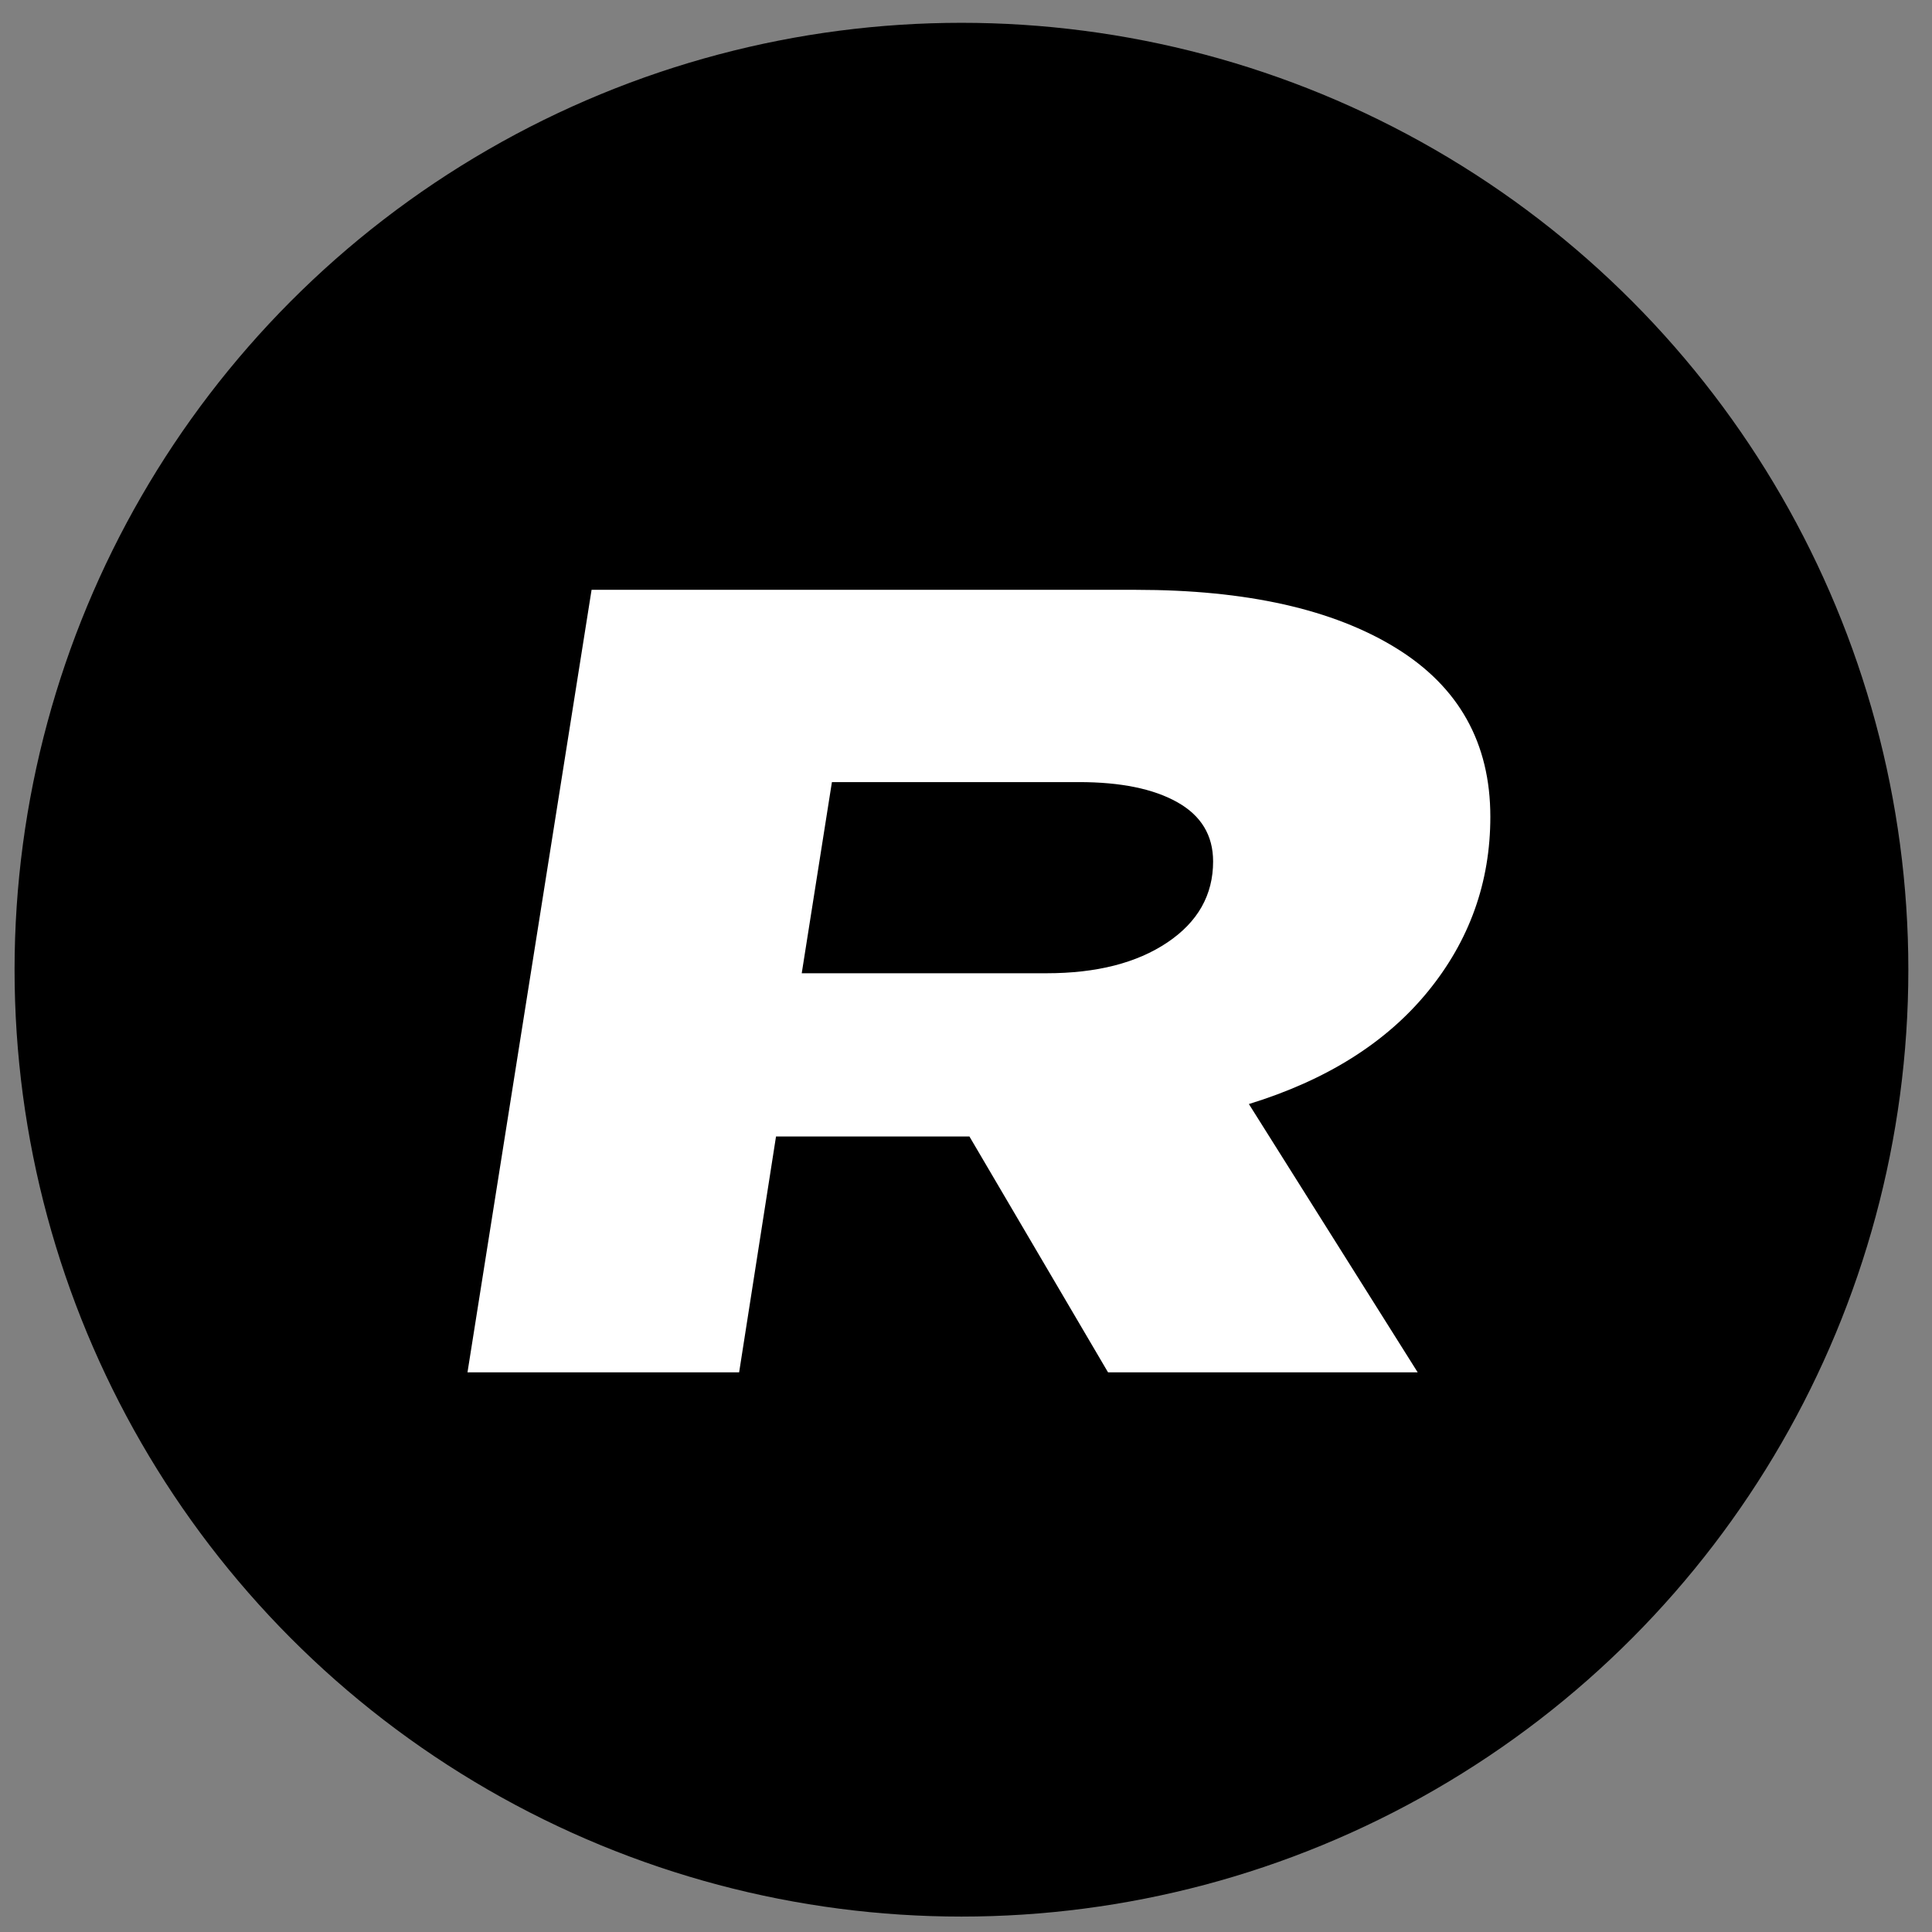
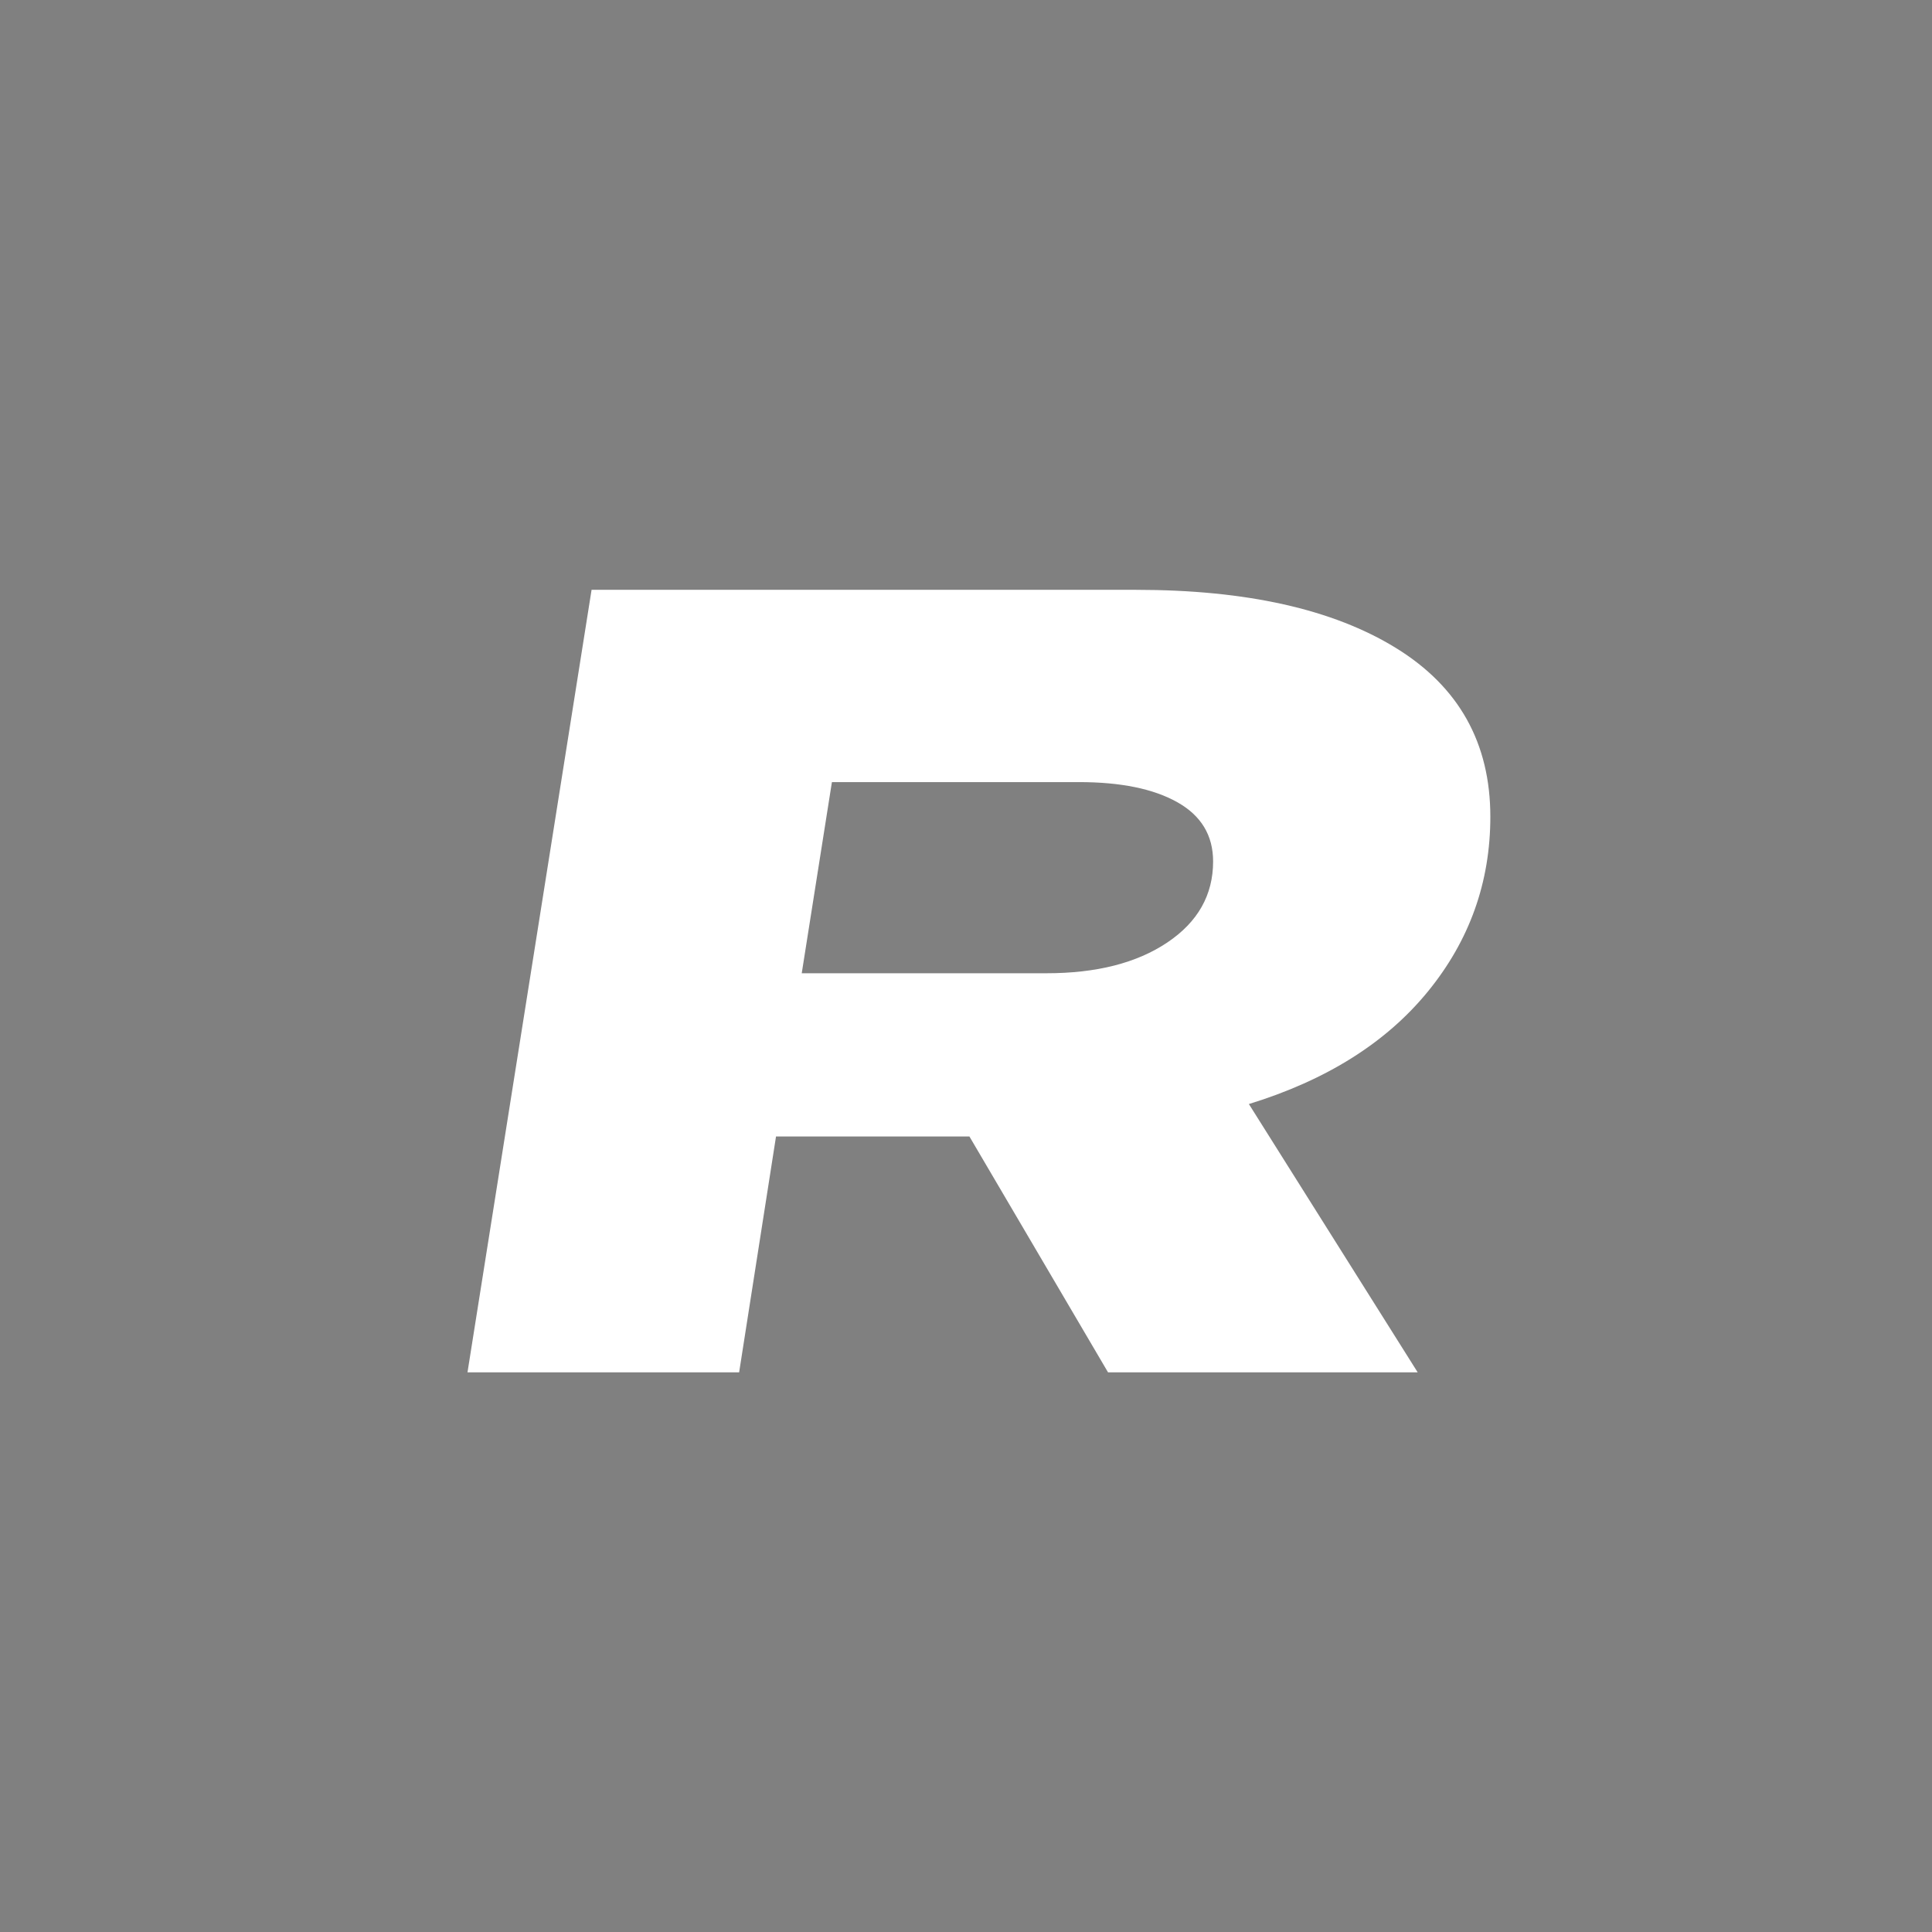
<svg xmlns="http://www.w3.org/2000/svg" xml:space="preserve" width="210mm" height="210mm" style="shape-rendering:geometricPrecision; text-rendering:geometricPrecision; image-rendering:optimizeQuality; fill-rule:evenodd; clip-rule:evenodd" viewBox="0 0 21000 21000">
  <rect x="0" y="0" width="21000" height="21000" fill="#808080" stroke="none" />
  <defs>
    <style type="text/css">  .str0 {stroke:black;stroke-width:508;stroke-miterlimit:22.926} .fil0 {fill:black} .fil1 {fill:white;fill-rule:nonzero}  </style>
  </defs>
  <g id="Слой_x0020_1">
-     <circle class="fil0 str0" cx="10450.6" cy="10540.18" r="10038.2" />
    <path class="fil1" d="M6430.18 6411.14l5917.4 0c1198.87,0 2140.55,210.62 2825.04,631.84 684.49,421.22 1026.73,1032.81 1026.73,1834.76 0,712.84 -226.81,1346.7 -680.44,1901.58 -453.62,554.89 -1101.66,961.93 -1944.11,1221.15l1834.76 2916.17 -3365.75 0 -1506.69 -2563.8 -2102.07 0 -400.98 2563.8 -2952.62 0 1348.73 -8505.5zm4945.34 4167.7c542.73,0 980.16,-111.38 1312.28,-334.15 332.12,-222.76 498.18,-516.4 498.18,-880.92 0,-283.52 -129.61,-498.18 -388.83,-643.99 -259.21,-145.81 -615.63,-218.71 -1069.26,-218.71l-2685.31 0 -328.07 2077.77 2661.01 0z" />
  </g>
</svg>